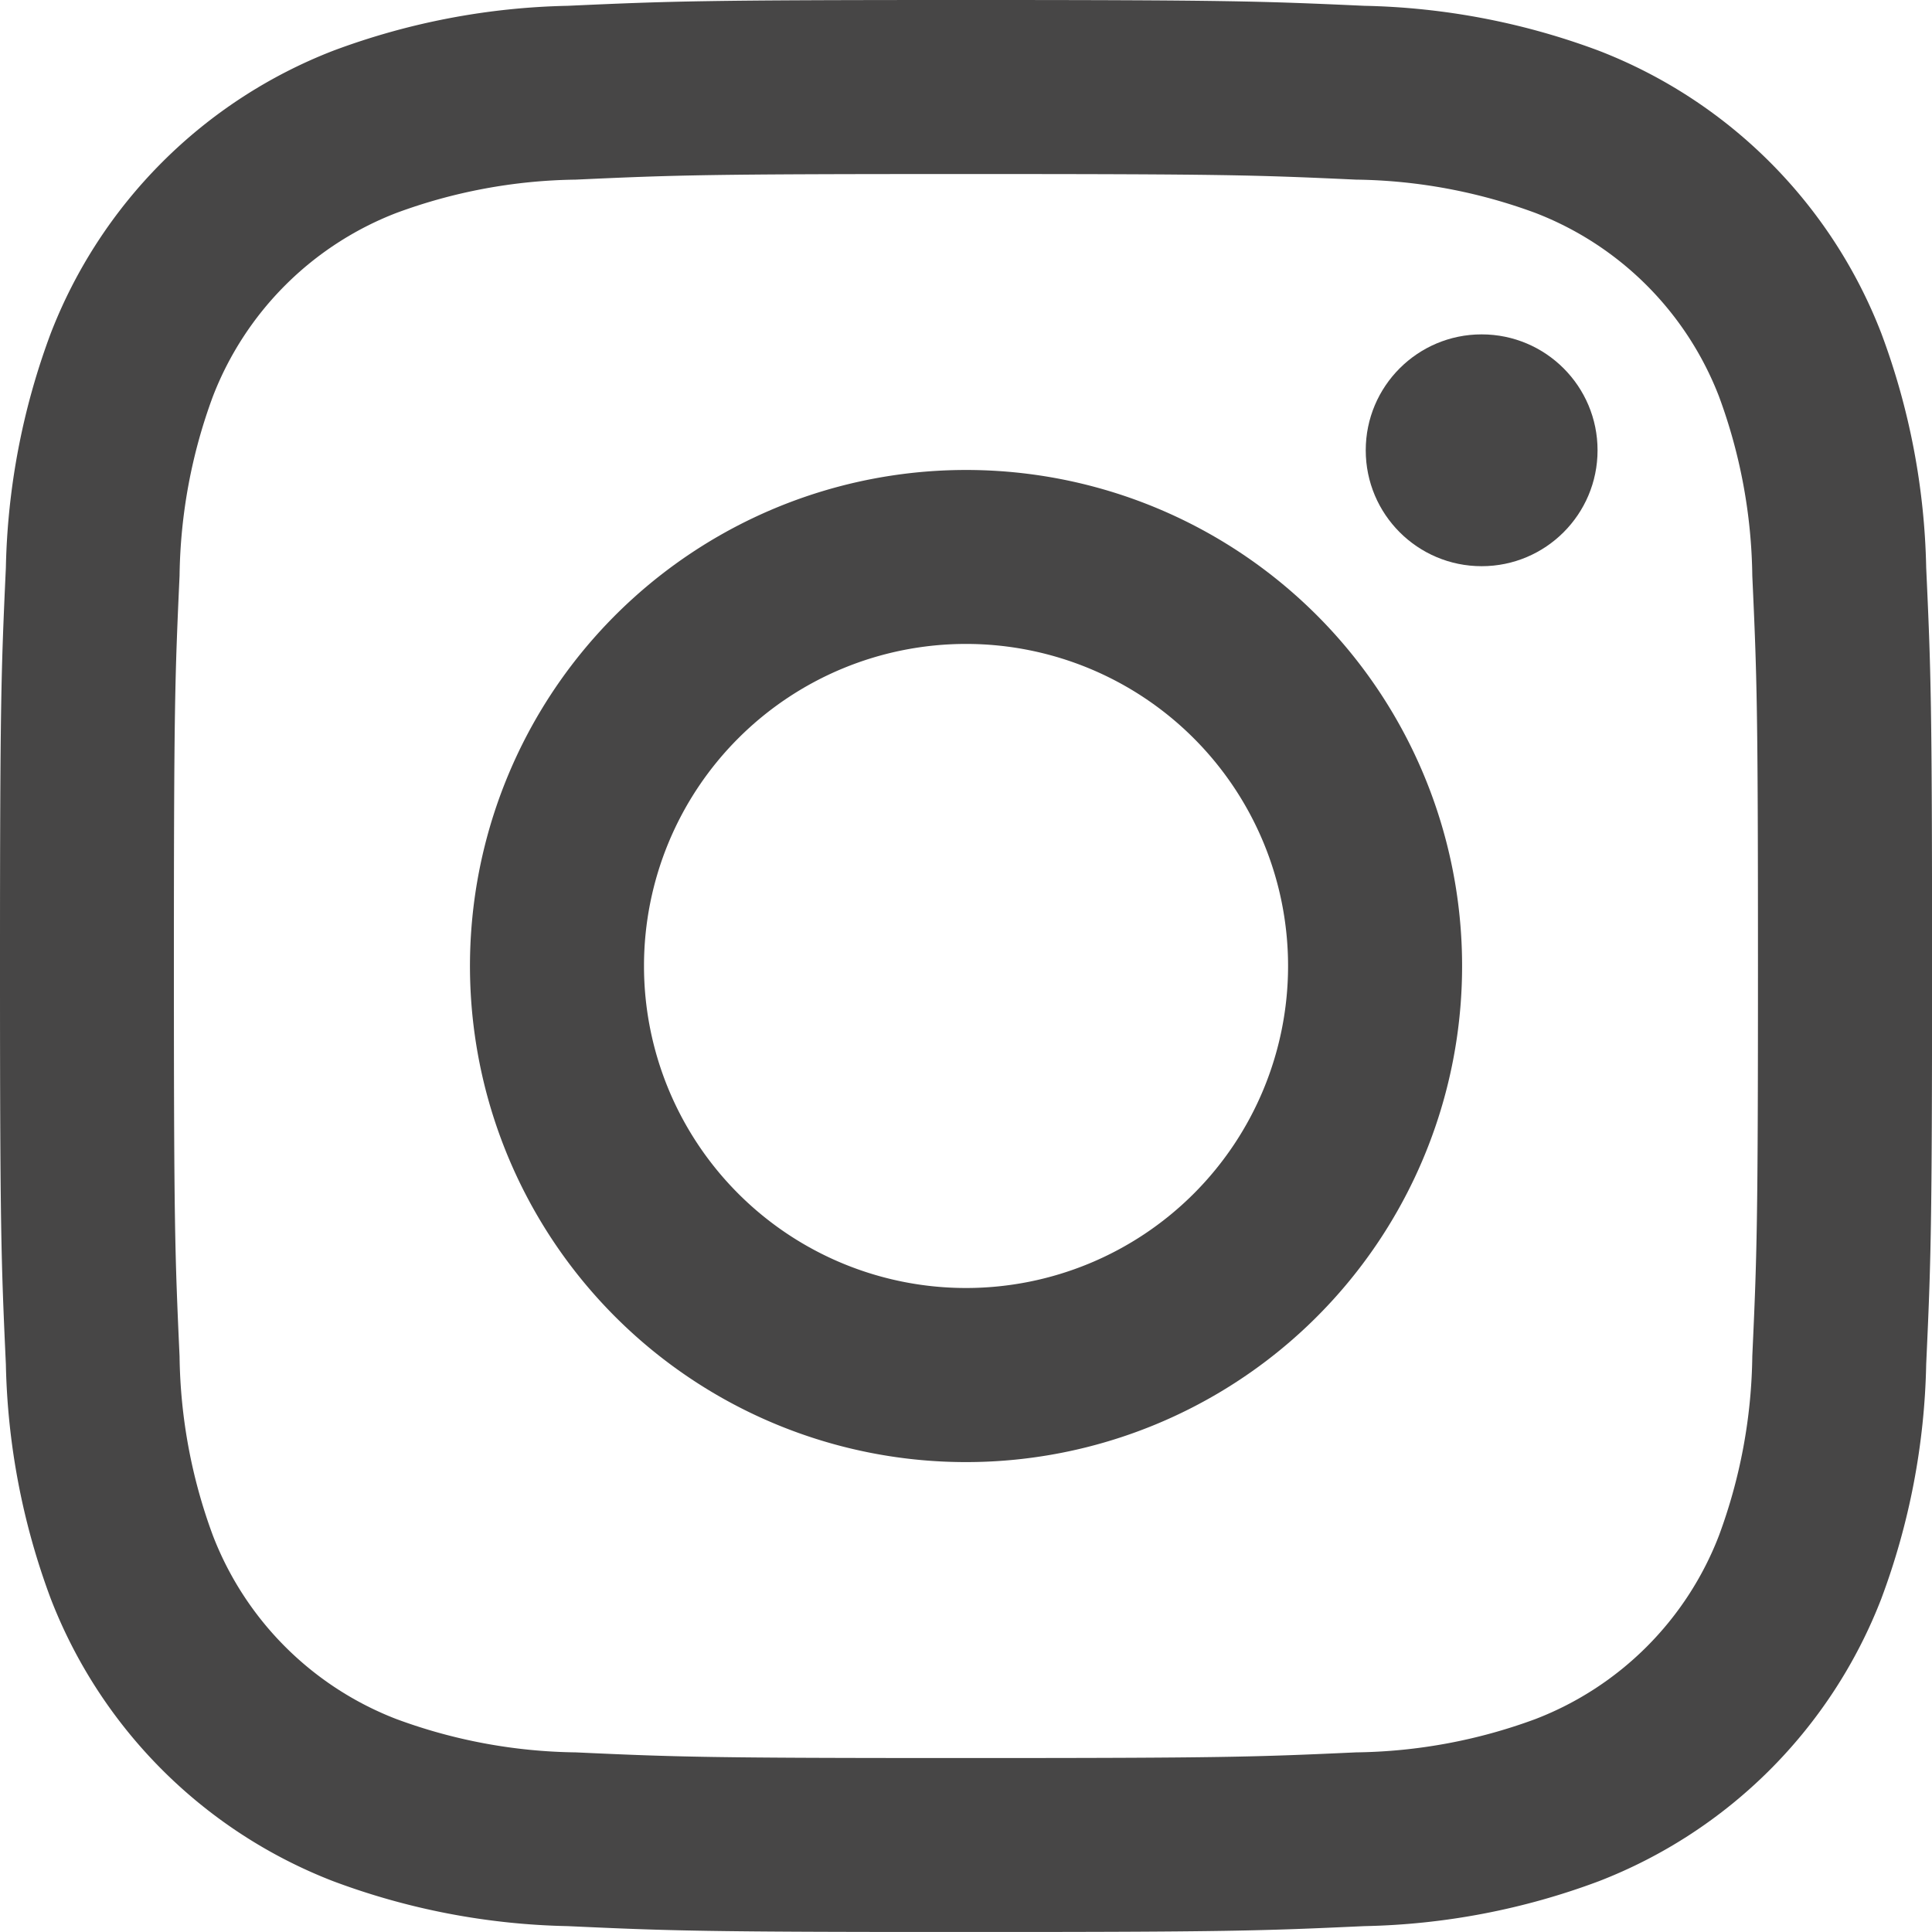
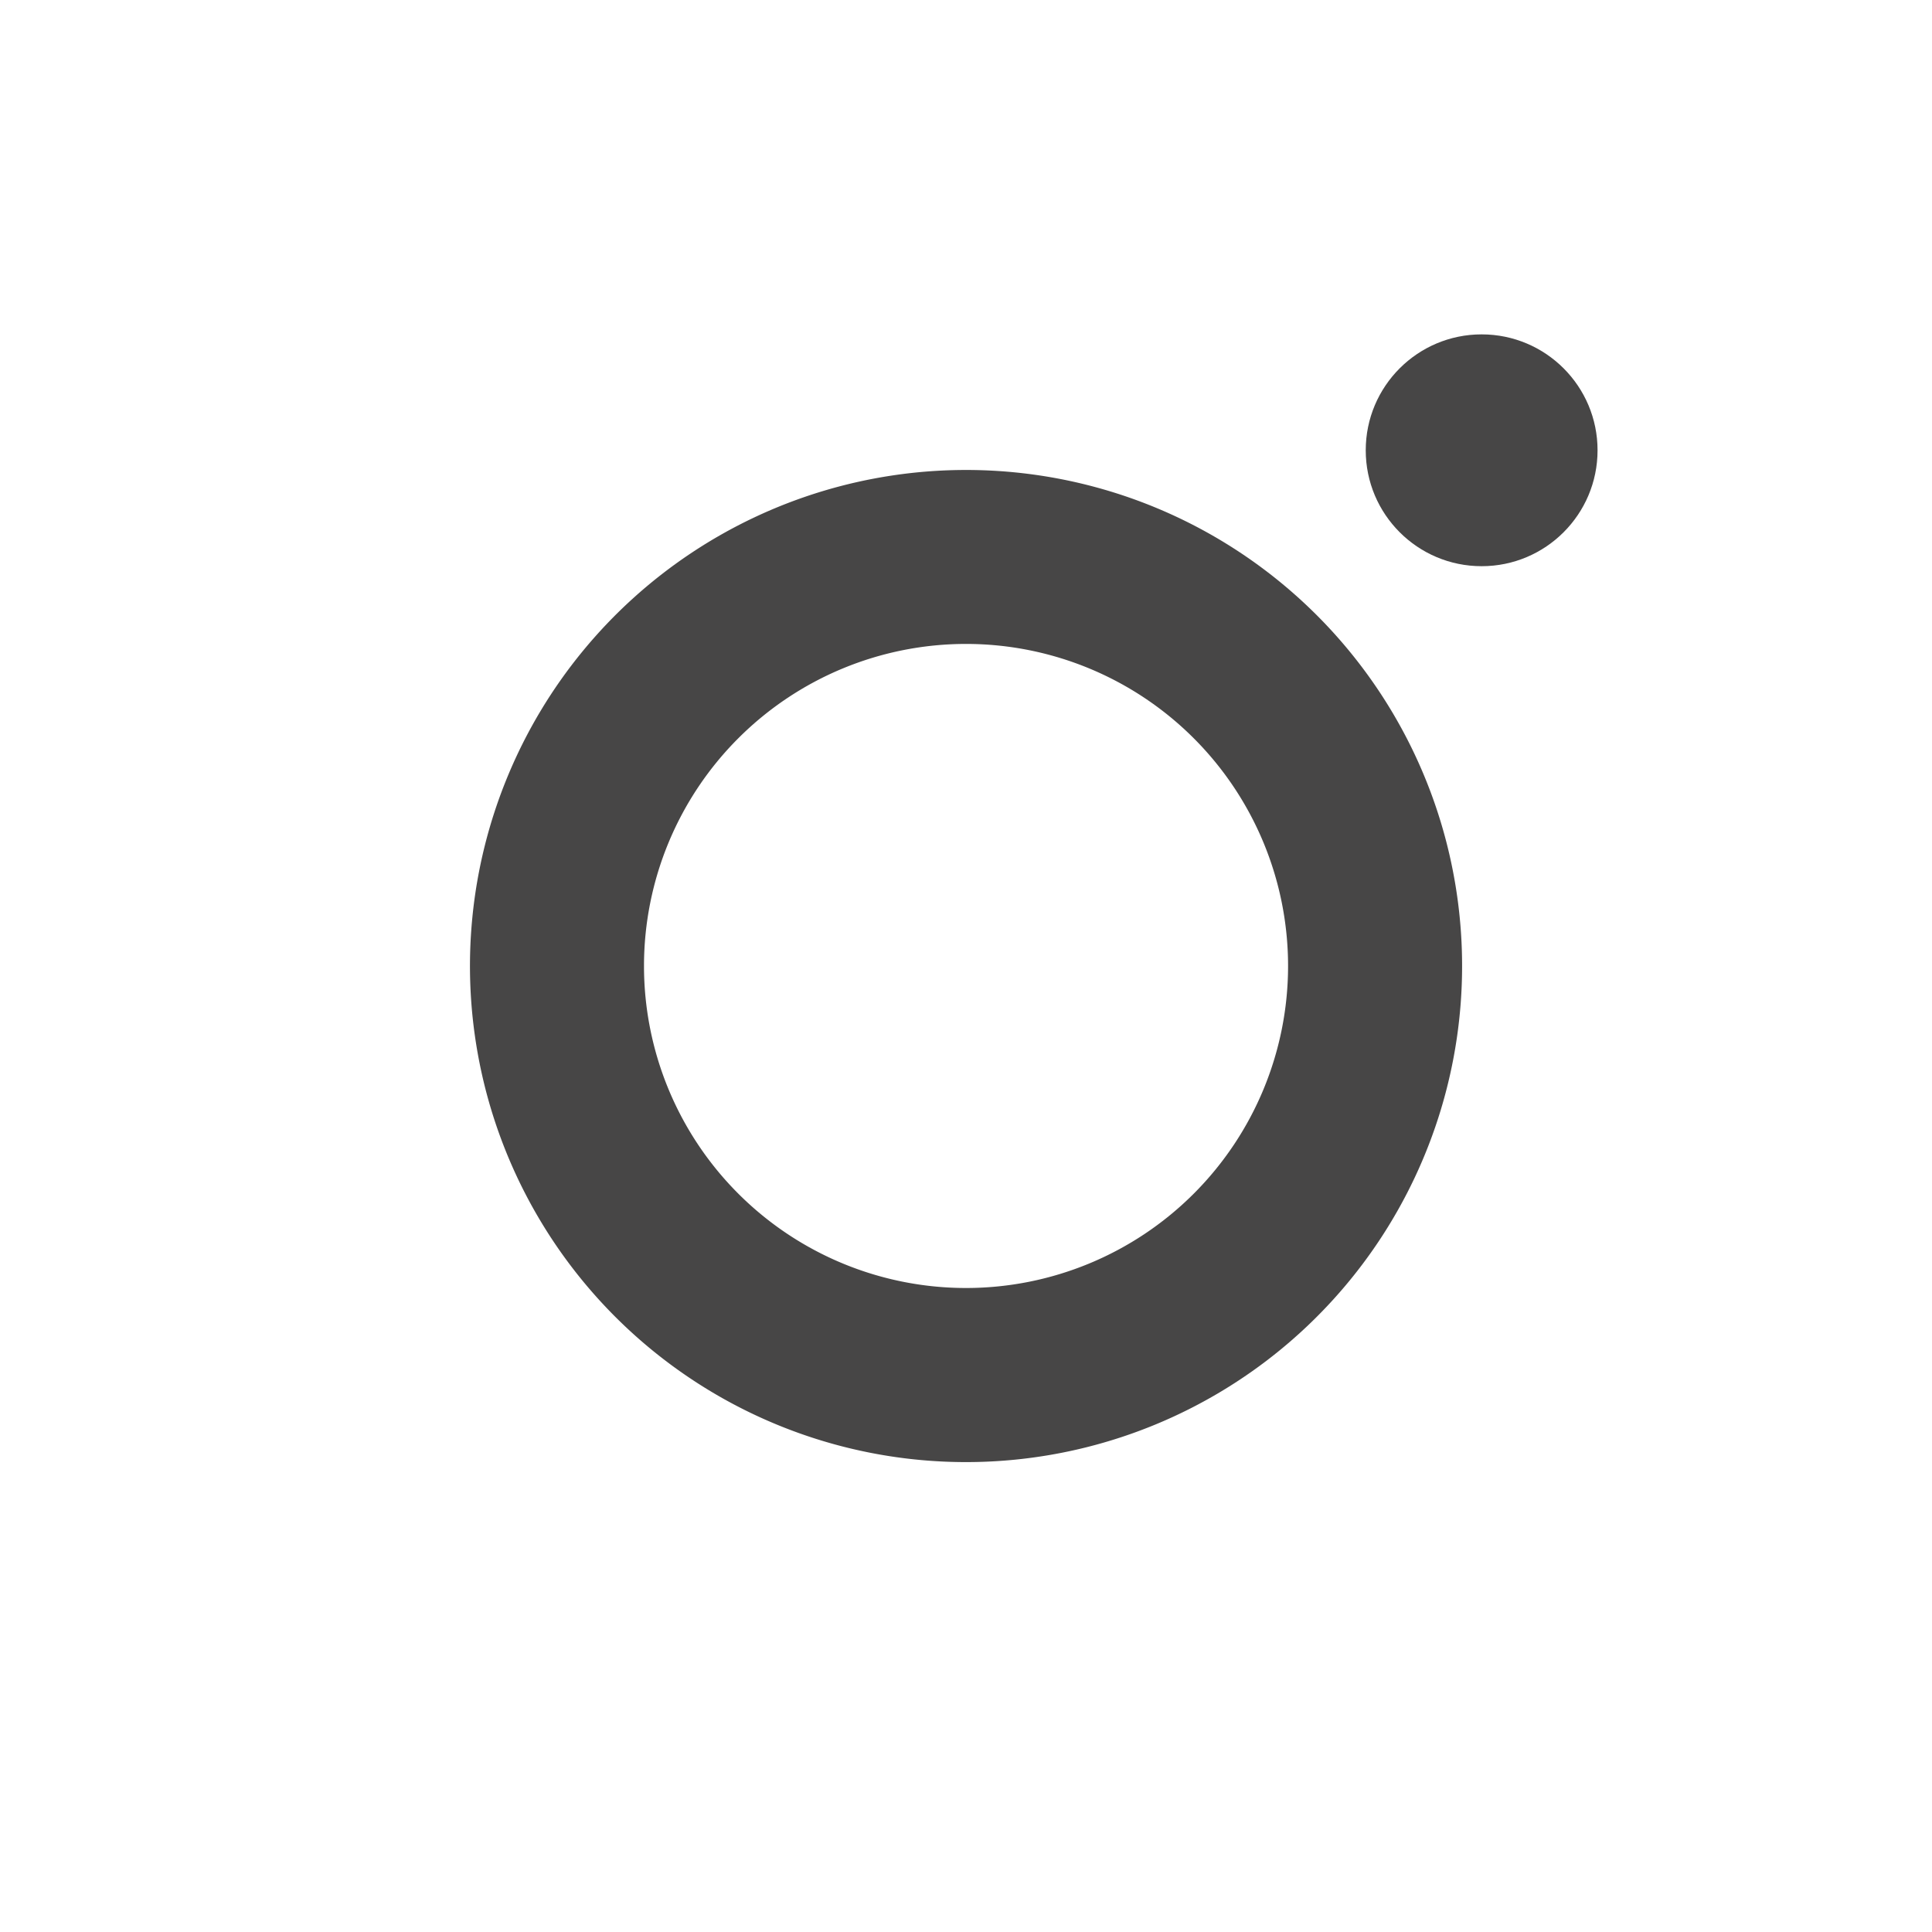
<svg xmlns="http://www.w3.org/2000/svg" height="28.952" viewBox="0 0 28.953 28.952" width="28.953">
  <g fill="#474646">
    <circle cx="22.204" cy="6.748" r="1.737" />
-     <path d="m660.951 1961.959a10.606 10.606 0 0 0 -.673-3.513 7.4 7.4 0 0 0 -4.233-4.234 10.633 10.633 0 0 0 -3.514-.673c-1.544-.07-2.037-.087-5.969-.087s-4.424.017-5.969.087a10.644 10.644 0 0 0 -3.514.673 7.408 7.408 0 0 0 -4.233 4.234 10.631 10.631 0 0 0 -.673 3.513c-.071 1.544-.088 2.037-.088 5.969s.017 4.425.088 5.969a10.634 10.634 0 0 0 .673 3.514 7.4 7.4 0 0 0 4.233 4.233 10.616 10.616 0 0 0 3.514.673c1.544.071 2.037.088 5.969.088s4.424-.017 5.969-.088a10.6 10.6 0 0 0 3.514-.673 7.4 7.4 0 0 0 4.233-4.233 10.609 10.609 0 0 0 .673-3.514c.071-1.544.088-2.038.088-5.969s-.017-4.428-.088-5.969zm-2.606 11.819a8.006 8.006 0 0 1 -.5 2.687 4.791 4.791 0 0 1 -2.748 2.748 8.013 8.013 0 0 1 -2.688.5c-1.526.07-1.984.085-5.849.085s-4.323-.015-5.849-.085a8.02 8.02 0 0 1 -2.688-.5 4.794 4.794 0 0 1 -2.747-2.748 8 8 0 0 1 -.5-2.687c-.07-1.527-.085-1.985-.085-5.85s.015-4.323.085-5.849a8.012 8.012 0 0 1 .5-2.688 4.8 4.8 0 0 1 2.747-2.747 8.038 8.038 0 0 1 2.688-.5c1.527-.07 1.984-.084 5.849-.084s4.323.014 5.849.084a8.031 8.031 0 0 1 2.688.5 4.8 4.8 0 0 1 2.748 2.747 8.018 8.018 0 0 1 .5 2.688c.07 1.527.085 1.985.085 5.849s-.015 4.323-.085 5.85z" transform="translate(-632.085 -1953.452)" />
    <path d="m646.679 1960.612a7.434 7.434 0 1 0 7.434 7.433 7.433 7.433 0 0 0 -7.434-7.433zm0 12.259a4.826 4.826 0 1 1 4.826-4.826 4.826 4.826 0 0 1 -4.826 4.826z" transform="translate(-632.202 -1953.569)" />
  </g>
</svg>